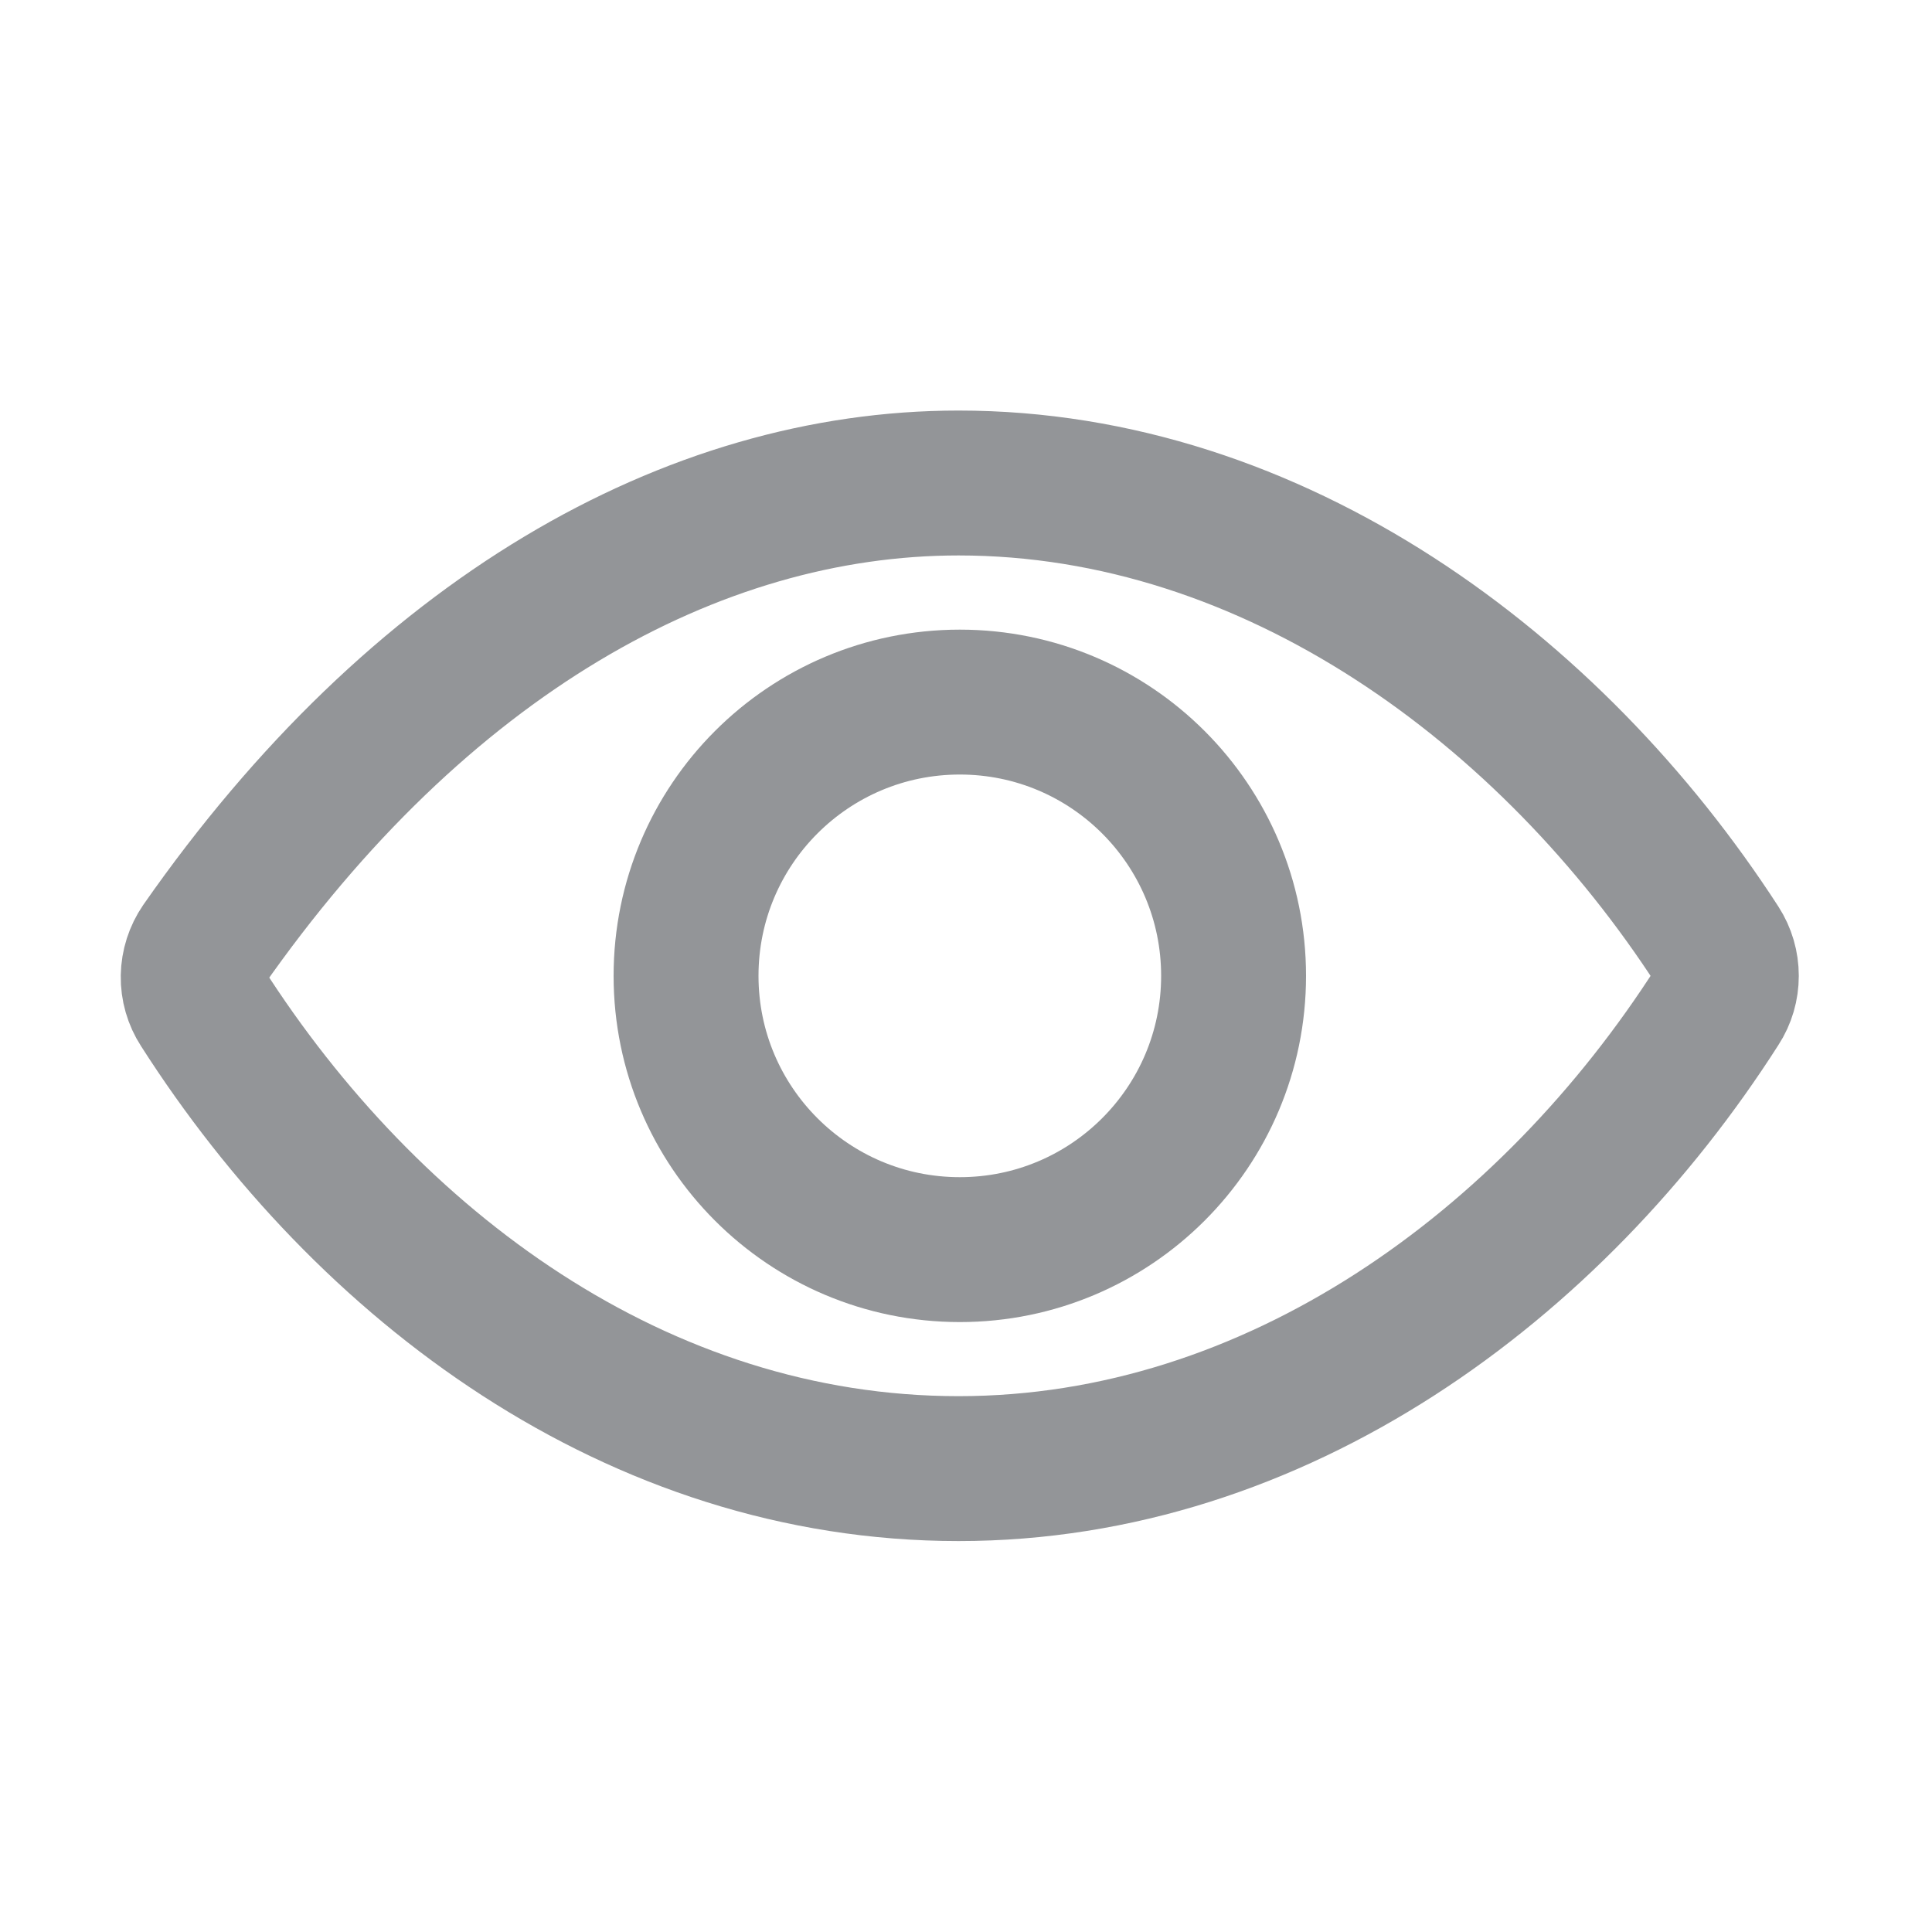
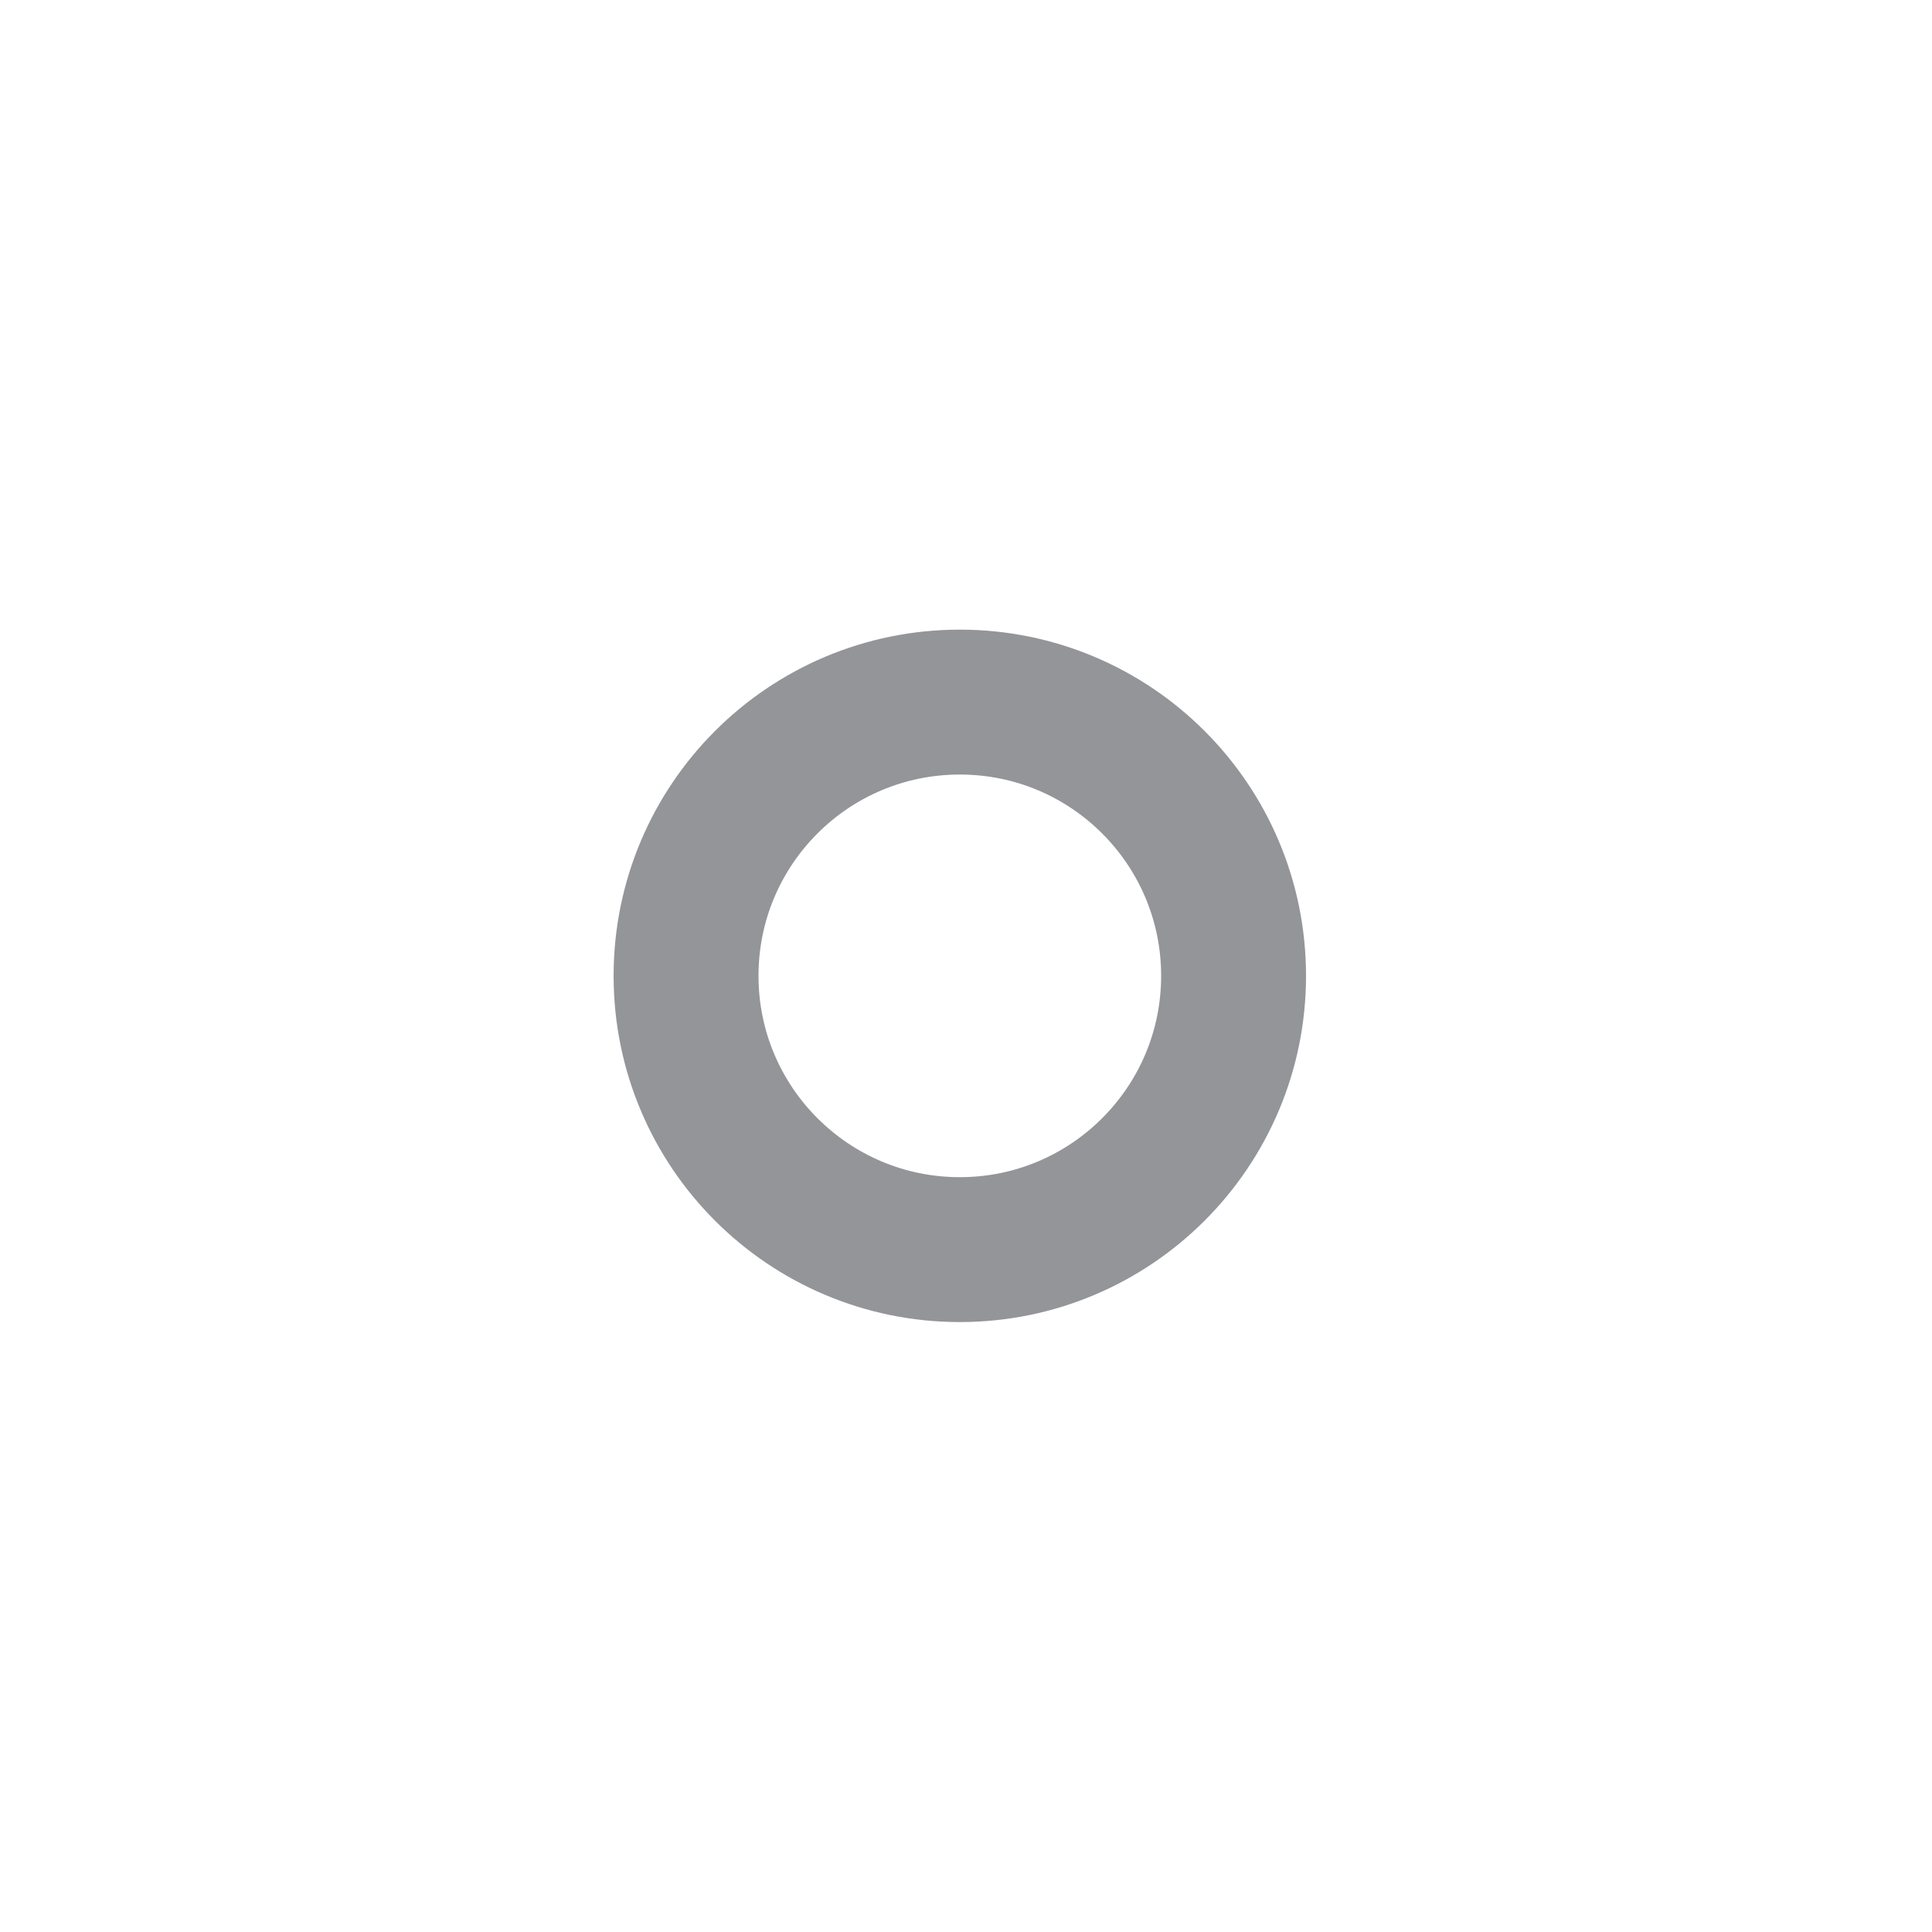
<svg xmlns="http://www.w3.org/2000/svg" width="20" height="20" viewBox="0 0 20 20" fill="none">
-   <path d="M9.923 5C7.162 5 4.33 6.598 2.1 9.794C2.037 9.886 2.002 9.995 2 10.107C1.998 10.22 2.03 10.33 2.091 10.424C3.804 13.105 6.598 15.203 9.923 15.203C13.212 15.203 16.064 13.099 17.78 10.411C17.84 10.319 17.871 10.212 17.871 10.102C17.871 9.992 17.84 9.885 17.78 9.792C16.06 7.135 13.188 5 9.923 5Z" stroke="#939598" stroke-width="1.5" stroke-linecap="round" stroke-linejoin="round" />
  <path d="M9.936 12.936C11.501 12.936 12.77 11.667 12.77 10.102C12.77 8.536 11.501 7.268 9.936 7.268C8.37 7.268 7.102 8.536 7.102 10.102C7.102 11.667 8.37 12.936 9.936 12.936Z" stroke="#939598" stroke-width="1.5" stroke-miterlimit="10" />
</svg>